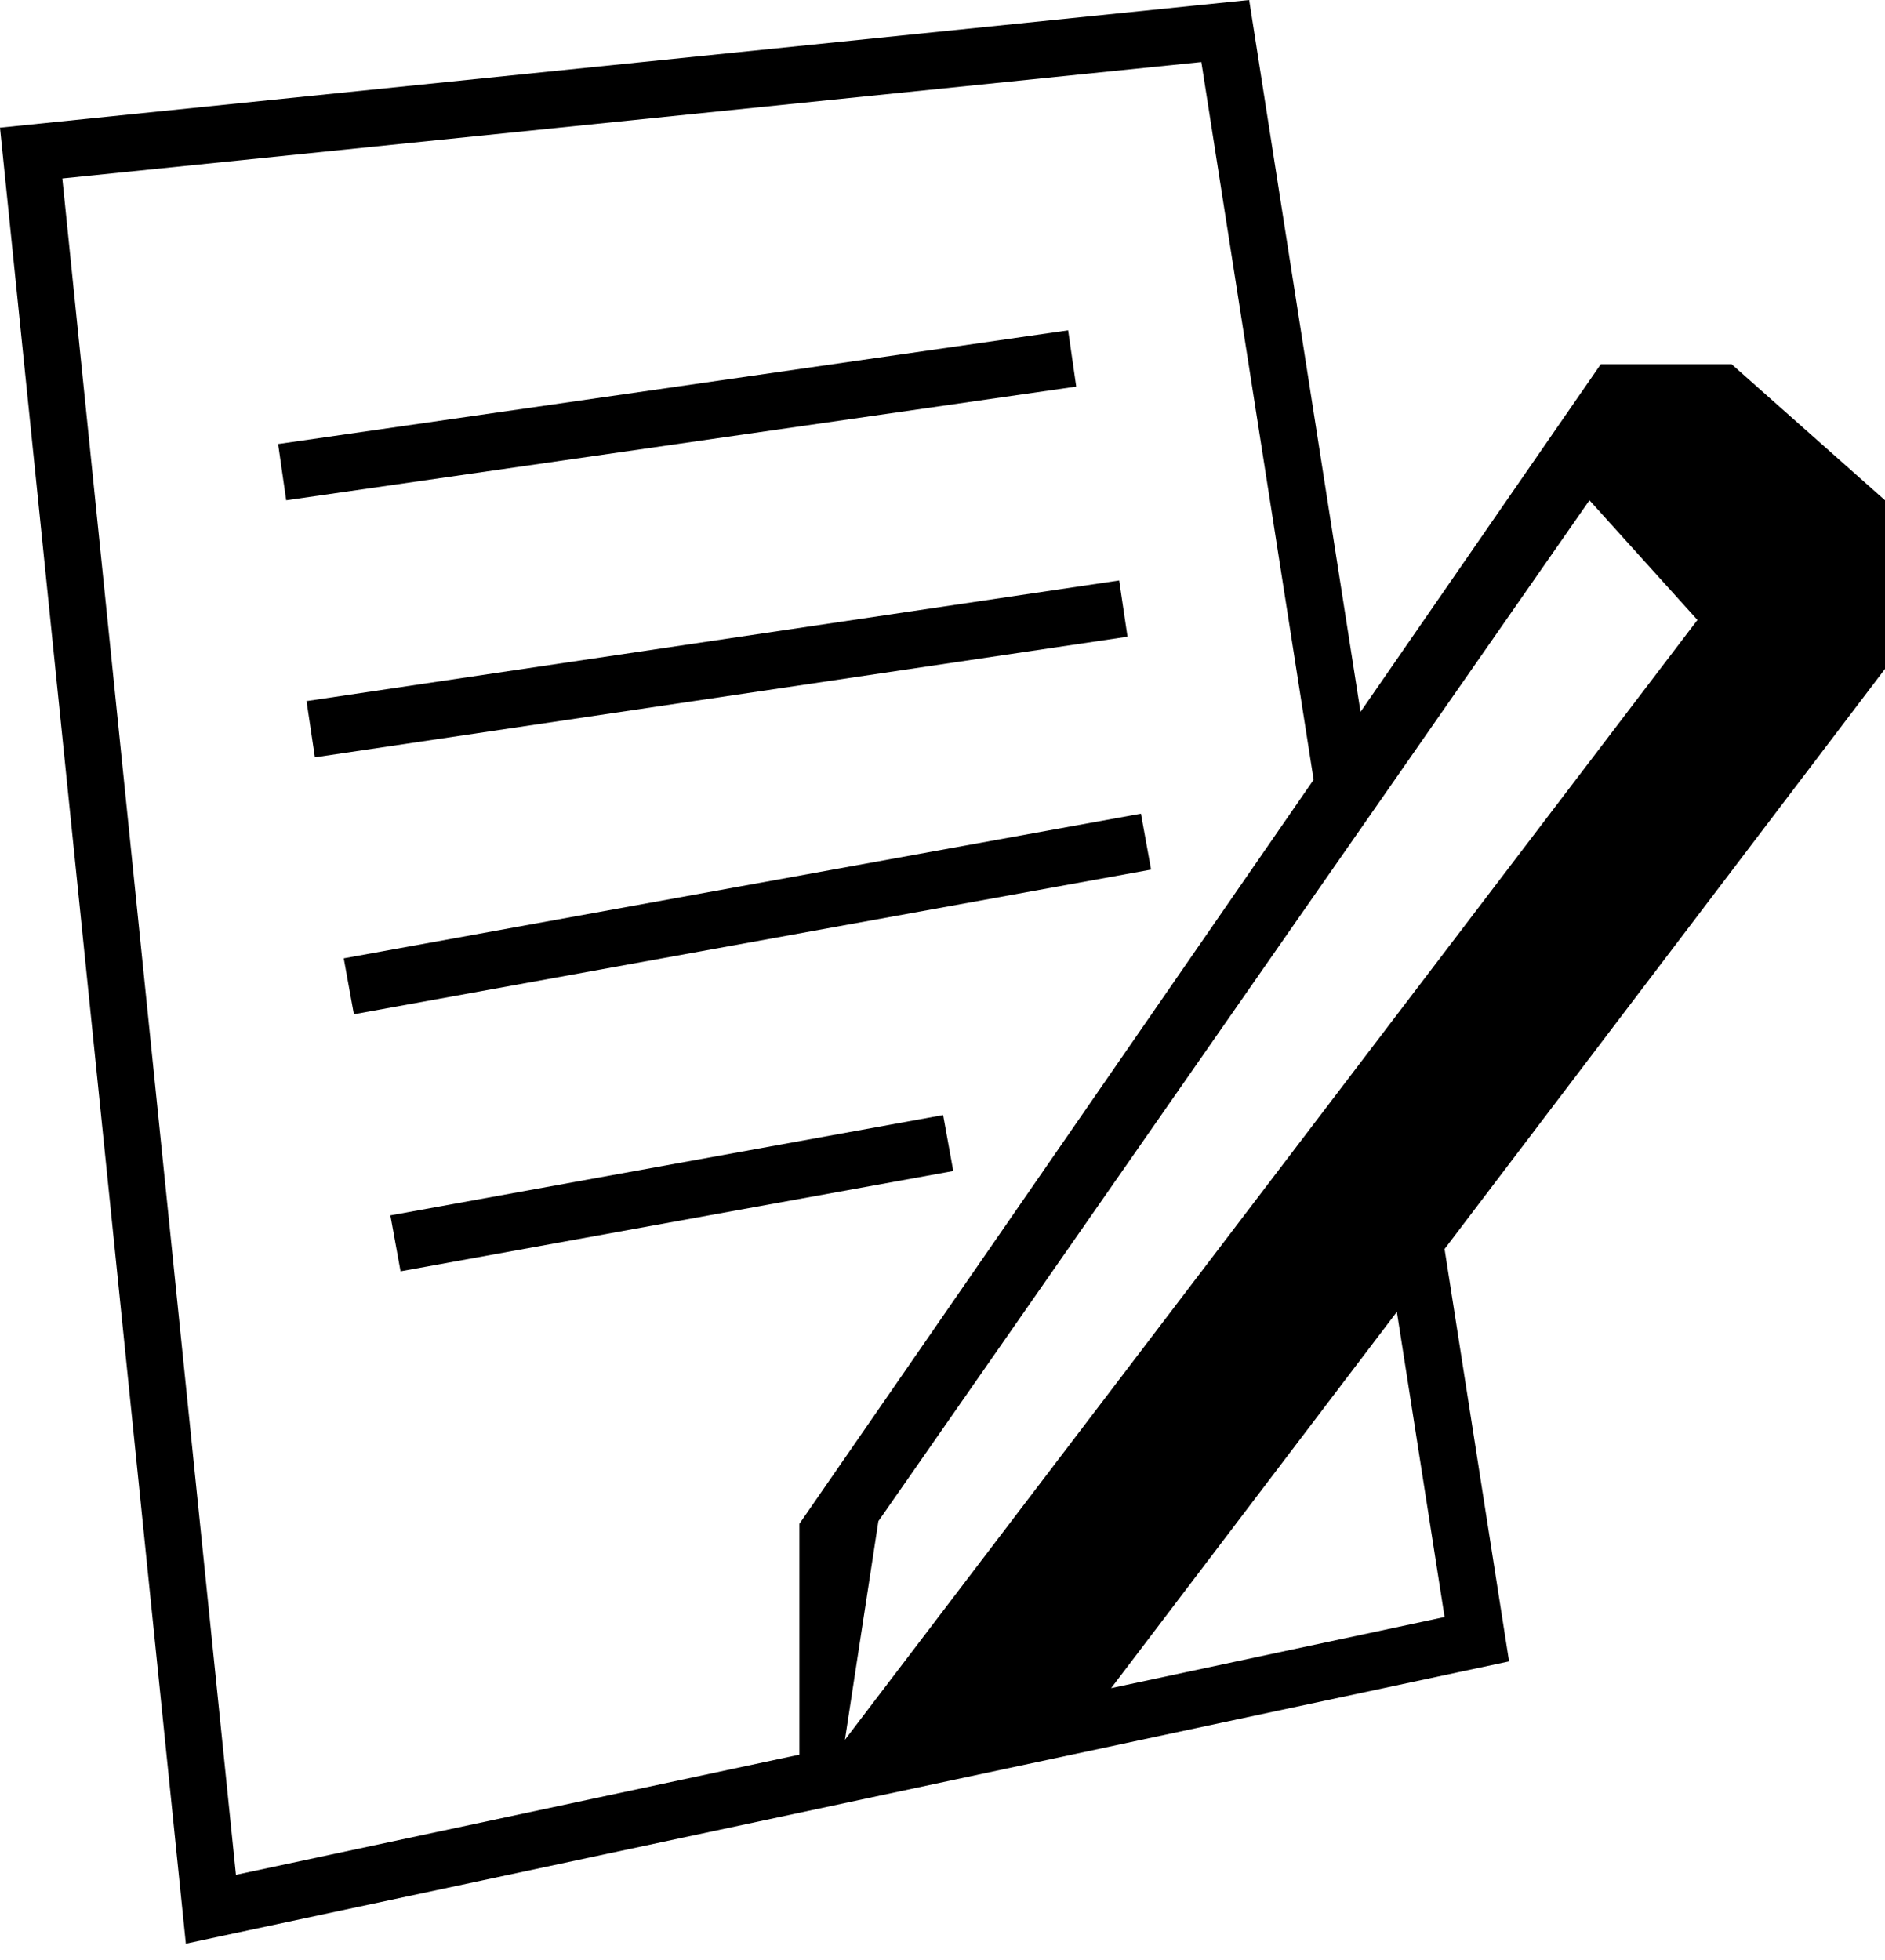
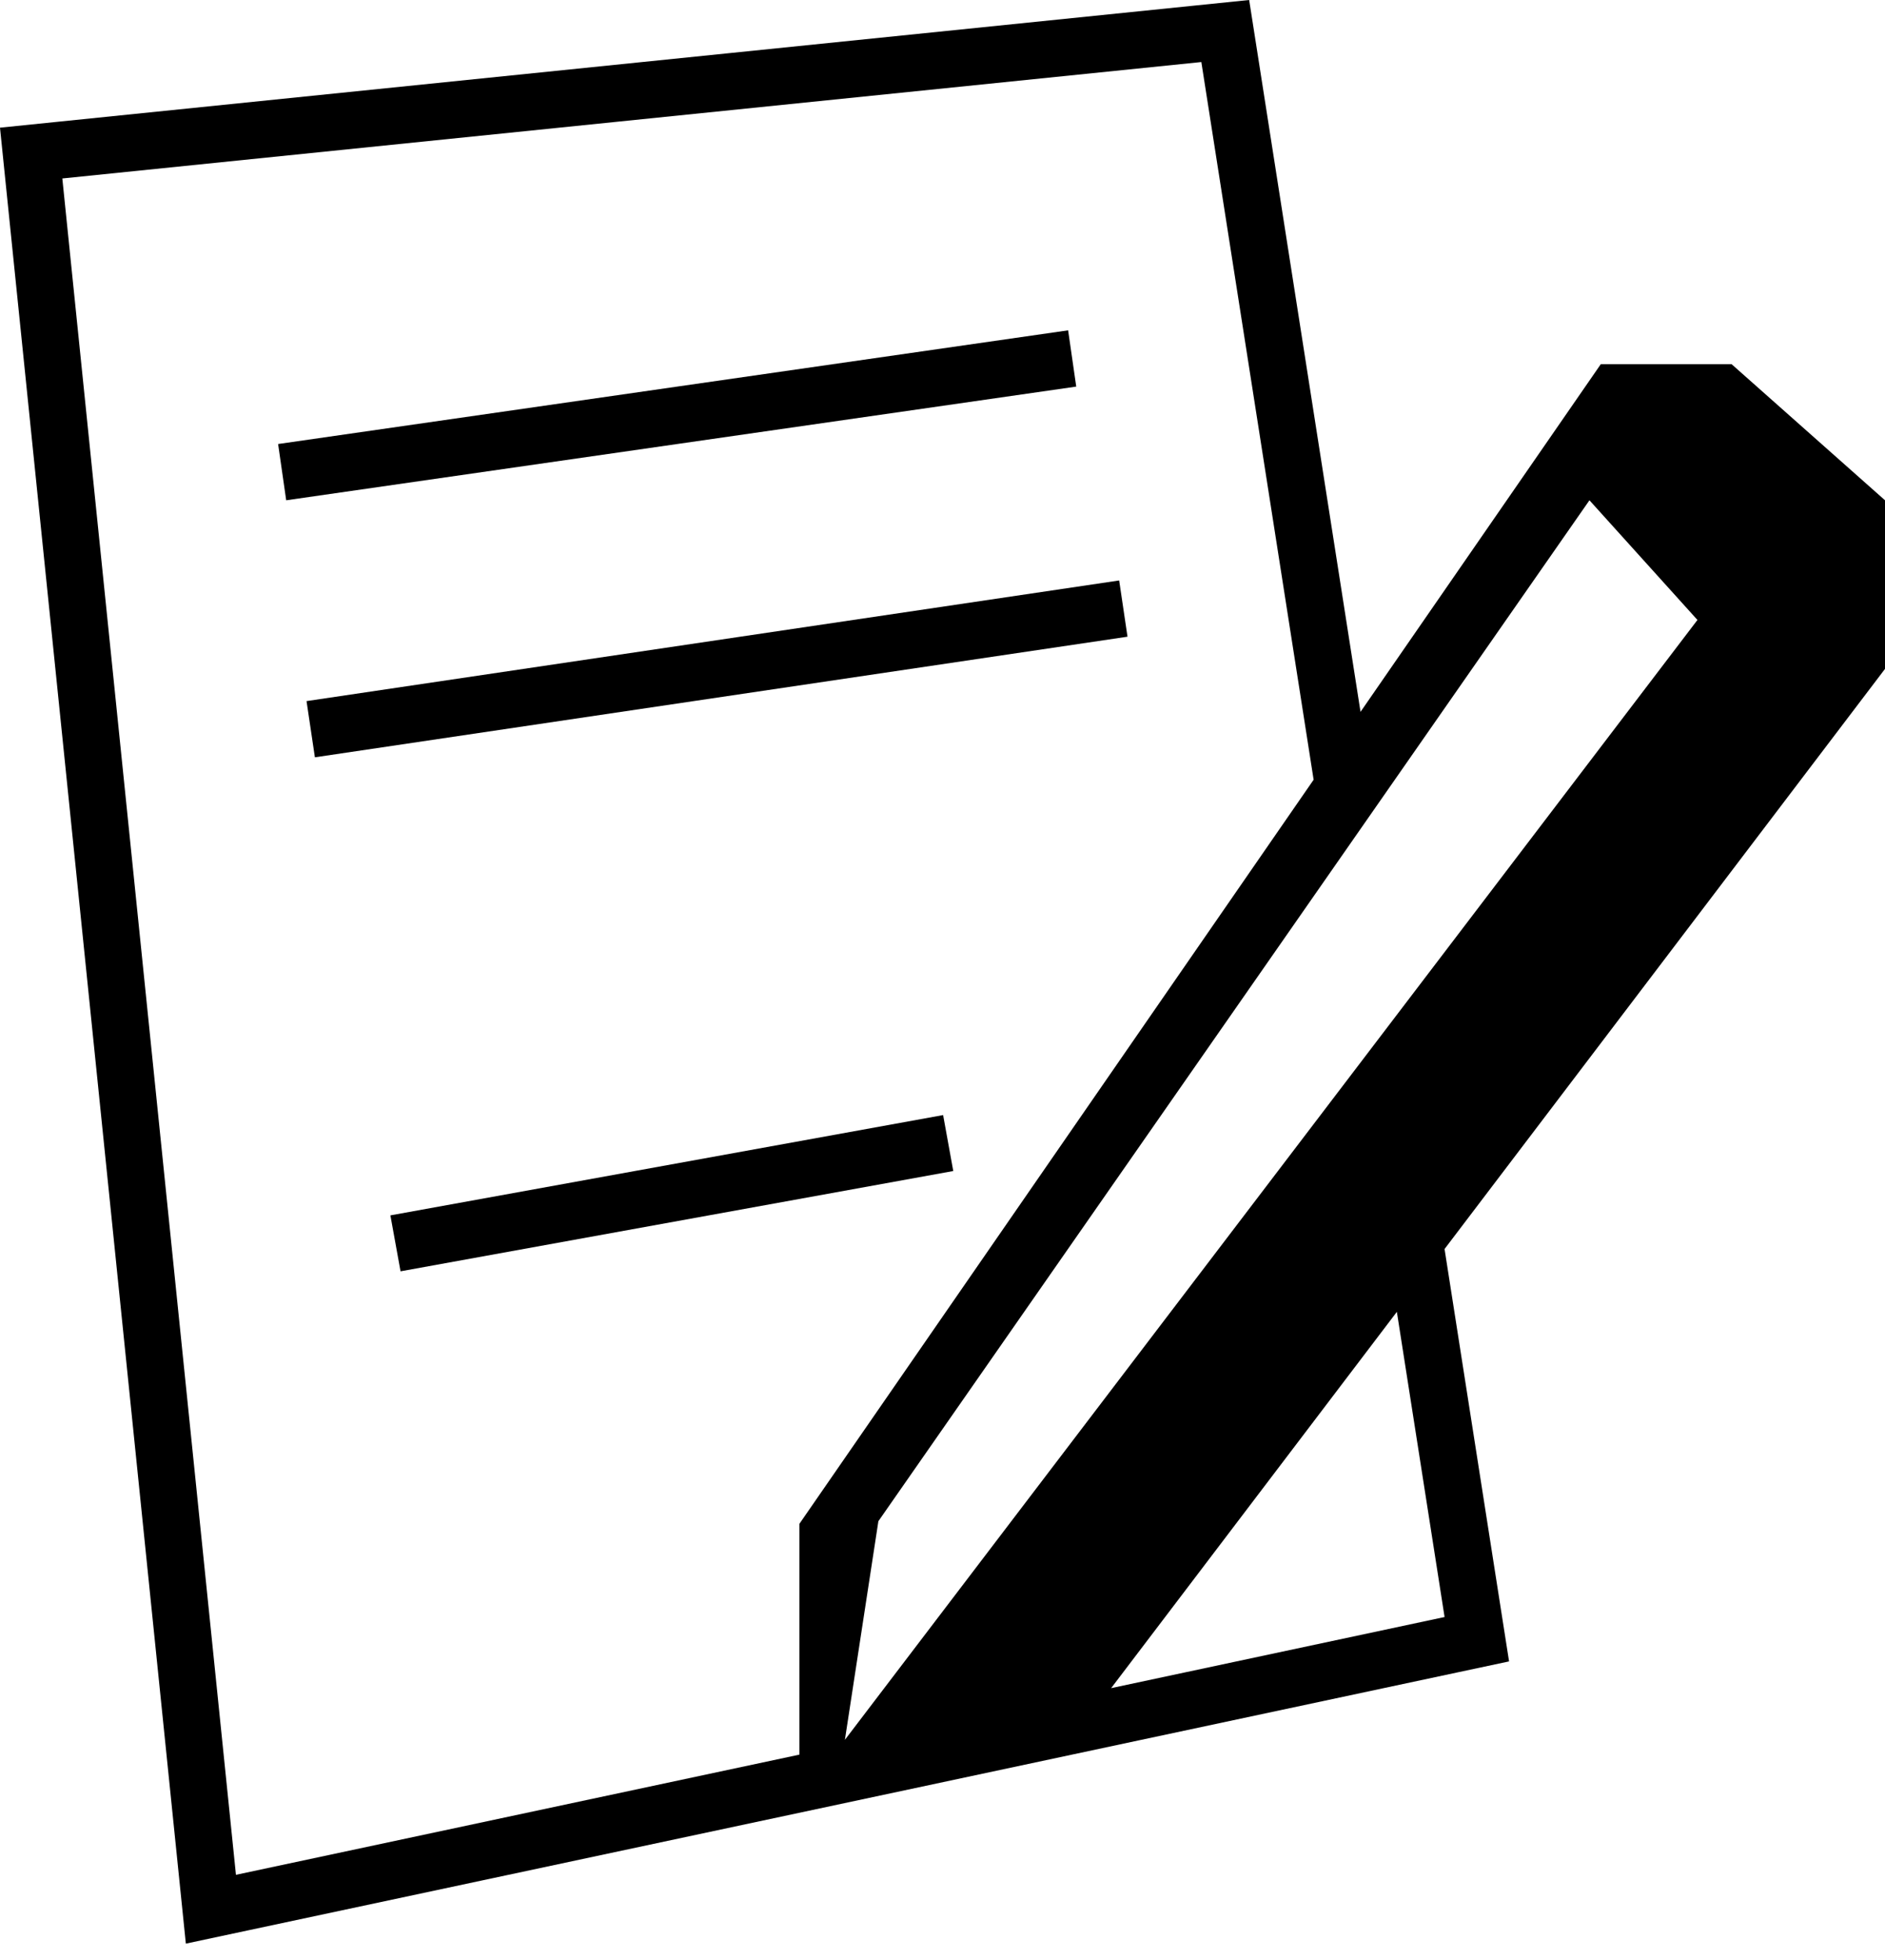
<svg xmlns="http://www.w3.org/2000/svg" width="76" height="79" viewBox="0 0 76 79" fill="none">
  <path d="M43.065 13.316L11.213 17.899L11.539 20.167L43.392 15.584L43.065 13.316Z" fill="black" />
-   <path d="M45.123 23.399L12.359 28.262L12.696 30.528L45.459 25.666L45.123 23.399Z" fill="black" />
-   <path d="M46.001 32.8L13.859 38.631L14.268 40.886L46.41 35.054L46.001 32.8Z" fill="black" />
+   <path d="M45.123 23.399L12.359 28.262L12.696 30.528L45.459 25.666L45.123 23.399" fill="black" />
  <path d="M38.025 44.95L15.74 48.993L16.149 51.248L38.434 47.205L38.025 44.95Z" fill="black" />
  <path d="M76 20.167L69.813 14.679H64.542L54.854 28.696L50.7 2.146L50.364 0L48.203 0.221L2.28 4.914L0 5.147L0.233 7.427L7.233 75.809L7.493 78.35L9.991 77.817L58.721 67.425L60.843 66.973L60.507 64.83L58.242 50.349L76 26.964V20.167ZM32.231 70.731L9.513 75.576L2.513 7.194L48.436 2.501L52.963 31.432L32.231 61.426V70.731ZM58.243 65.184L44.799 68.051L56.319 52.882L58.243 65.184ZM34.065 70.134L35.415 61.321L64.084 20.167L68.438 24.991L34.065 70.134Z" fill="black" />
</svg>